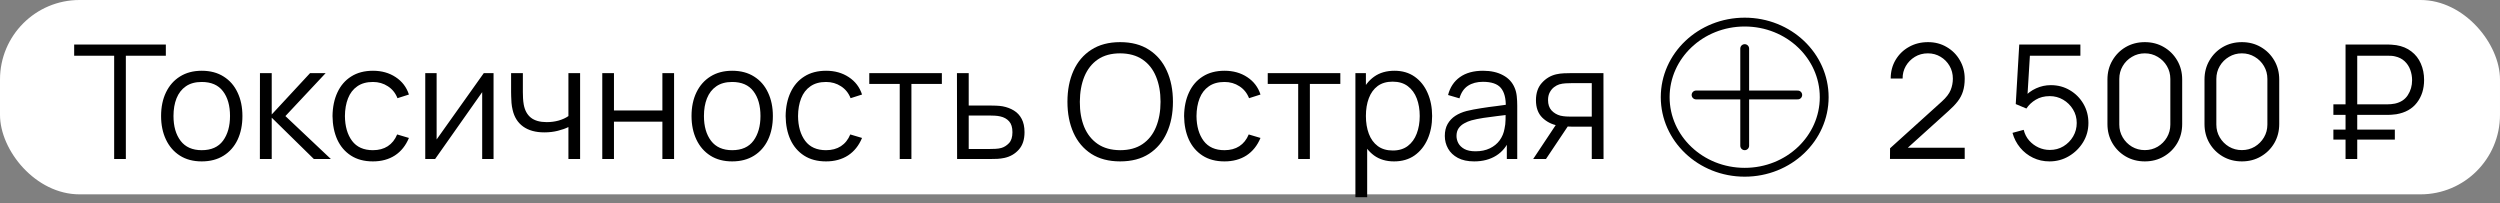
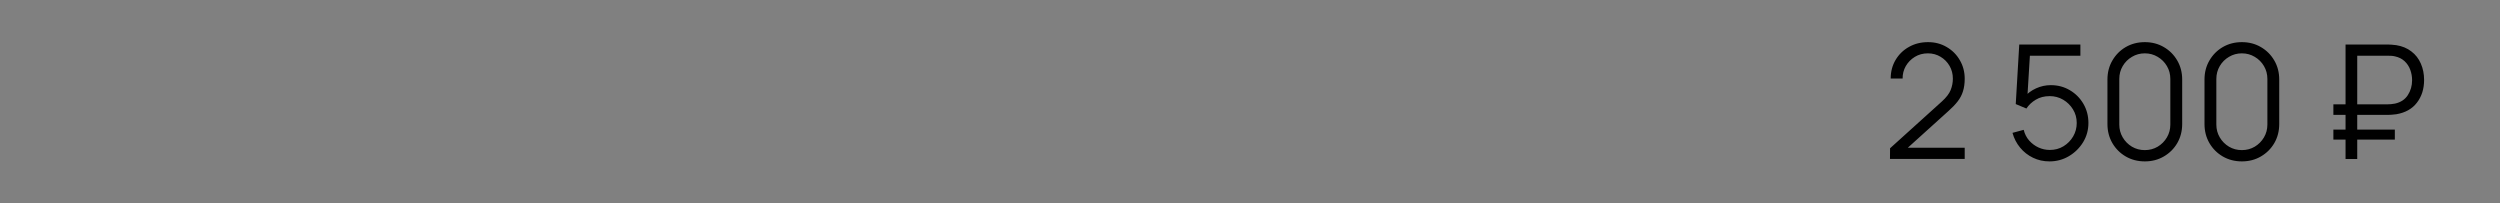
<svg xmlns="http://www.w3.org/2000/svg" width="283" height="23" viewBox="0 0 283 23" fill="none">
  <rect x="0" y="0" width="283" height="23" fill="#808080" stroke="none" />
-   <rect width="283" height="22" rx="9" fill="white" />
-   <path d="M12.923 18V6.309H8.396V5.04H18.773V6.309H14.246V18H12.923ZM22.834 18.27C21.868 18.27 21.043 18.051 20.359 17.613C19.675 17.175 19.15 16.569 18.784 15.795C18.418 15.021 18.235 14.133 18.235 13.131C18.235 12.111 18.421 11.217 18.793 10.449C19.165 9.681 19.693 9.084 20.377 8.658C21.067 8.226 21.886 8.01 22.834 8.01C23.806 8.01 24.634 8.229 25.318 8.667C26.008 9.099 26.533 9.702 26.893 10.476C27.259 11.244 27.442 12.129 27.442 13.131C27.442 14.151 27.259 15.048 26.893 15.822C26.527 16.59 25.999 17.19 25.309 17.622C24.619 18.054 23.794 18.27 22.834 18.27ZM22.834 17.001C23.914 17.001 24.718 16.644 25.246 15.93C25.774 15.21 26.038 14.277 26.038 13.131C26.038 11.955 25.771 11.019 25.237 10.323C24.709 9.627 23.908 9.279 22.834 9.279C22.108 9.279 21.508 9.444 21.034 9.774C20.566 10.098 20.215 10.551 19.981 11.133C19.753 11.709 19.639 12.375 19.639 13.131C19.639 14.301 19.909 15.24 20.449 15.948C20.989 16.65 21.784 17.001 22.834 17.001ZM29.418 18L29.427 8.28H30.759V12.96L35.097 8.28H36.861L32.307 13.14L37.455 18H35.529L30.759 13.32V18H29.418ZM42.213 18.27C41.235 18.27 40.407 18.051 39.729 17.613C39.051 17.175 38.535 16.572 38.181 15.804C37.833 15.03 37.653 14.142 37.641 13.14C37.653 12.12 37.839 11.226 38.199 10.458C38.559 9.684 39.078 9.084 39.756 8.658C40.434 8.226 41.256 8.01 42.222 8.01C43.206 8.01 44.061 8.25 44.787 8.73C45.519 9.21 46.02 9.867 46.29 10.701L44.994 11.115C44.766 10.533 44.403 10.083 43.905 9.765C43.413 9.441 42.849 9.279 42.213 9.279C41.499 9.279 40.908 9.444 40.44 9.774C39.972 10.098 39.624 10.551 39.396 11.133C39.168 11.715 39.051 12.384 39.045 13.14C39.057 14.304 39.327 15.24 39.855 15.948C40.383 16.65 41.169 17.001 42.213 17.001C42.873 17.001 43.434 16.851 43.896 16.551C44.364 16.245 44.718 15.801 44.958 15.219L46.29 15.615C45.93 16.479 45.402 17.139 44.706 17.595C44.01 18.045 43.179 18.27 42.213 18.27ZM55.87 8.28V18H54.583V10.431L49.255 18H48.139V8.28H49.426V15.786L54.763 8.28H55.87ZM64.345 18V14.382C64.021 14.544 63.622 14.685 63.148 14.805C62.674 14.925 62.164 14.985 61.618 14.985C60.634 14.985 59.836 14.766 59.224 14.328C58.612 13.89 58.213 13.257 58.027 12.429C57.967 12.183 57.925 11.922 57.901 11.646C57.883 11.37 57.871 11.121 57.865 10.899C57.859 10.677 57.856 10.518 57.856 10.422V8.28H59.188V10.422C59.188 10.62 59.194 10.845 59.206 11.097C59.218 11.349 59.245 11.595 59.287 11.835C59.407 12.489 59.677 12.984 60.097 13.32C60.523 13.656 61.12 13.824 61.888 13.824C62.368 13.824 62.821 13.764 63.247 13.644C63.679 13.518 64.045 13.35 64.345 13.14V8.28H65.668V18H64.345ZM68.178 18V8.28H69.501V12.501H74.982V8.28H76.305V18H74.982V13.77H69.501V18H68.178ZM82.88 18.27C81.915 18.27 81.09 18.051 80.406 17.613C79.722 17.175 79.197 16.569 78.831 15.795C78.465 15.021 78.281 14.133 78.281 13.131C78.281 12.111 78.468 11.217 78.84 10.449C79.212 9.681 79.74 9.084 80.424 8.658C81.114 8.226 81.933 8.01 82.88 8.01C83.853 8.01 84.68 8.229 85.365 8.667C86.055 9.099 86.579 9.702 86.939 10.476C87.305 11.244 87.489 12.129 87.489 13.131C87.489 14.151 87.305 15.048 86.939 15.822C86.573 16.59 86.046 17.19 85.356 17.622C84.665 18.054 83.841 18.27 82.88 18.27ZM82.88 17.001C83.96 17.001 84.764 16.644 85.293 15.93C85.82 15.21 86.085 14.277 86.085 13.131C86.085 11.955 85.817 11.019 85.284 10.323C84.755 9.627 83.954 9.279 82.88 9.279C82.154 9.279 81.555 9.444 81.081 9.774C80.612 10.098 80.261 10.551 80.028 11.133C79.799 11.709 79.686 12.375 79.686 13.131C79.686 14.301 79.956 15.24 80.496 15.948C81.035 16.65 81.831 17.001 82.88 17.001ZM93.506 18.27C92.528 18.27 91.7 18.051 91.022 17.613C90.344 17.175 89.828 16.572 89.474 15.804C89.126 15.03 88.946 14.142 88.934 13.14C88.946 12.12 89.132 11.226 89.492 10.458C89.852 9.684 90.371 9.084 91.049 8.658C91.727 8.226 92.549 8.01 93.515 8.01C94.499 8.01 95.354 8.25 96.08 8.73C96.812 9.21 97.313 9.867 97.583 10.701L96.287 11.115C96.059 10.533 95.696 10.083 95.198 9.765C94.706 9.441 94.142 9.279 93.506 9.279C92.792 9.279 92.201 9.444 91.733 9.774C91.265 10.098 90.917 10.551 90.689 11.133C90.461 11.715 90.344 12.384 90.338 13.14C90.35 14.304 90.62 15.24 91.148 15.948C91.676 16.65 92.462 17.001 93.506 17.001C94.166 17.001 94.727 16.851 95.189 16.551C95.657 16.245 96.011 15.801 96.251 15.219L97.583 15.615C97.223 16.479 96.695 17.139 95.999 17.595C95.303 18.045 94.472 18.27 93.506 18.27ZM101.849 18V9.504H98.402V8.28H106.619V9.504H103.172V18H101.849ZM108.344 18L108.326 8.28H109.658V11.943H111.935C112.217 11.943 112.493 11.949 112.763 11.961C113.039 11.973 113.282 11.997 113.492 12.033C113.972 12.123 114.398 12.282 114.77 12.51C115.148 12.738 115.442 13.053 115.652 13.455C115.868 13.857 115.976 14.361 115.976 14.967C115.976 15.801 115.76 16.458 115.328 16.938C114.902 17.418 114.362 17.73 113.708 17.874C113.462 17.928 113.195 17.964 112.907 17.982C112.619 17.994 112.334 18 112.052 18H108.344ZM109.658 16.866H111.998C112.202 16.866 112.43 16.86 112.682 16.848C112.934 16.836 113.156 16.803 113.348 16.749C113.666 16.659 113.954 16.479 114.212 16.209C114.476 15.933 114.608 15.519 114.608 14.967C114.608 14.421 114.482 14.01 114.23 13.734C113.978 13.452 113.642 13.266 113.222 13.176C113.036 13.134 112.835 13.107 112.619 13.095C112.403 13.083 112.196 13.077 111.998 13.077H109.658V16.866ZM126.801 18.27C125.511 18.27 124.422 17.985 123.534 17.415C122.646 16.839 121.974 16.044 121.518 15.03C121.062 14.016 120.834 12.846 120.834 11.52C120.834 10.194 121.062 9.024 121.518 8.01C121.974 6.996 122.646 6.204 123.534 5.634C124.422 5.058 125.511 4.77 126.801 4.77C128.097 4.77 129.186 5.058 130.068 5.634C130.956 6.204 131.628 6.996 132.084 8.01C132.546 9.024 132.777 10.194 132.777 11.52C132.777 12.846 132.546 14.016 132.084 15.03C131.628 16.044 130.956 16.839 130.068 17.415C129.186 17.985 128.097 18.27 126.801 18.27ZM126.801 17.001C127.815 17.001 128.661 16.77 129.339 16.308C130.017 15.846 130.524 15.204 130.86 14.382C131.202 13.554 131.373 12.6 131.373 11.52C131.373 10.44 131.202 9.489 130.86 8.667C130.524 7.845 130.017 7.203 129.339 6.741C128.661 6.279 127.815 6.045 126.801 6.039C125.787 6.039 124.944 6.27 124.272 6.732C123.6 7.194 123.093 7.839 122.751 8.667C122.415 9.489 122.244 10.44 122.238 11.52C122.232 12.6 122.397 13.551 122.733 14.373C123.075 15.189 123.585 15.831 124.263 16.299C124.941 16.761 125.787 16.995 126.801 17.001ZM138.611 18.27C137.633 18.27 136.805 18.051 136.127 17.613C135.449 17.175 134.933 16.572 134.579 15.804C134.231 15.03 134.051 14.142 134.039 13.14C134.051 12.12 134.237 11.226 134.597 10.458C134.957 9.684 135.476 9.084 136.154 8.658C136.832 8.226 137.654 8.01 138.62 8.01C139.604 8.01 140.459 8.25 141.185 8.73C141.917 9.21 142.418 9.867 142.688 10.701L141.392 11.115C141.164 10.533 140.801 10.083 140.303 9.765C139.811 9.441 139.247 9.279 138.611 9.279C137.897 9.279 137.306 9.444 136.838 9.774C136.37 10.098 136.022 10.551 135.794 11.133C135.566 11.715 135.449 12.384 135.443 13.14C135.455 14.304 135.725 15.24 136.253 15.948C136.781 16.65 137.567 17.001 138.611 17.001C139.271 17.001 139.832 16.851 140.294 16.551C140.762 16.245 141.116 15.801 141.356 15.219L142.688 15.615C142.328 16.479 141.8 17.139 141.104 17.595C140.408 18.045 139.577 18.27 138.611 18.27ZM146.955 18V9.504H143.508V8.28H151.725V9.504H148.278V18H146.955ZM157.806 18.27C156.912 18.27 156.156 18.045 155.538 17.595C154.92 17.139 154.452 16.524 154.134 15.75C153.816 14.97 153.657 14.097 153.657 13.131C153.657 12.147 153.816 11.271 154.134 10.503C154.458 9.729 154.932 9.12 155.556 8.676C156.18 8.232 156.948 8.01 157.86 8.01C158.748 8.01 159.51 8.235 160.146 8.685C160.782 9.135 161.268 9.747 161.604 10.521C161.946 11.295 162.117 12.165 162.117 13.131C162.117 14.103 161.946 14.976 161.604 15.75C161.262 16.524 160.77 17.139 160.128 17.595C159.486 18.045 158.712 18.27 157.806 18.27ZM153.432 22.32V8.28H154.62V15.597H154.764V22.32H153.432ZM157.671 17.037C158.349 17.037 158.913 16.866 159.363 16.524C159.813 16.182 160.149 15.717 160.371 15.129C160.599 14.535 160.713 13.869 160.713 13.131C160.713 12.399 160.602 11.739 160.38 11.151C160.158 10.563 159.819 10.098 159.363 9.756C158.913 9.414 158.34 9.243 157.644 9.243C156.966 9.243 156.402 9.408 155.952 9.738C155.508 10.068 155.175 10.527 154.953 11.115C154.731 11.697 154.62 12.369 154.62 13.131C154.62 13.881 154.731 14.553 154.953 15.147C155.175 15.735 155.511 16.197 155.961 16.533C156.411 16.869 156.981 17.037 157.671 17.037ZM166.874 18.27C166.142 18.27 165.527 18.138 165.029 17.874C164.537 17.61 164.168 17.259 163.922 16.821C163.676 16.383 163.553 15.906 163.553 15.39C163.553 14.862 163.658 14.412 163.868 14.04C164.084 13.662 164.375 13.353 164.741 13.113C165.113 12.873 165.542 12.69 166.028 12.564C166.52 12.444 167.063 12.339 167.657 12.249C168.257 12.153 168.842 12.072 169.412 12.006C169.988 11.934 170.492 11.865 170.924 11.799L170.456 12.087C170.474 11.127 170.288 10.416 169.898 9.954C169.508 9.492 168.83 9.261 167.864 9.261C167.198 9.261 166.634 9.411 166.172 9.711C165.716 10.011 165.395 10.485 165.209 11.133L163.922 10.755C164.144 9.885 164.591 9.21 165.263 8.73C165.935 8.25 166.808 8.01 167.882 8.01C168.77 8.01 169.523 8.178 170.141 8.514C170.765 8.844 171.206 9.324 171.464 9.954C171.584 10.236 171.662 10.551 171.698 10.899C171.734 11.247 171.752 11.601 171.752 11.961V18H170.573V15.561L170.915 15.705C170.585 16.539 170.072 17.175 169.376 17.613C168.68 18.051 167.846 18.27 166.874 18.27ZM167.027 17.127C167.645 17.127 168.185 17.016 168.647 16.794C169.109 16.572 169.481 16.269 169.763 15.885C170.045 15.495 170.228 15.057 170.312 14.571C170.384 14.259 170.423 13.917 170.429 13.545C170.435 13.167 170.438 12.885 170.438 12.699L170.942 12.96C170.492 13.02 170.003 13.08 169.475 13.14C168.953 13.2 168.437 13.269 167.927 13.347C167.423 13.425 166.967 13.518 166.559 13.626C166.283 13.704 166.016 13.815 165.758 13.959C165.5 14.097 165.287 14.283 165.119 14.517C164.957 14.751 164.876 15.042 164.876 15.39C164.876 15.672 164.945 15.945 165.083 16.209C165.227 16.473 165.455 16.692 165.767 16.866C166.085 17.04 166.505 17.127 167.027 17.127ZM180.188 18V14.337H177.92C177.656 14.337 177.383 14.328 177.101 14.31C176.825 14.286 176.567 14.253 176.327 14.211C175.643 14.079 175.061 13.779 174.581 13.311C174.107 12.837 173.87 12.183 173.87 11.349C173.87 10.533 174.092 9.879 174.536 9.387C174.98 8.889 175.517 8.565 176.147 8.415C176.435 8.349 176.726 8.31 177.02 8.298C177.32 8.286 177.578 8.28 177.794 8.28H181.511L181.52 18H180.188ZM173.555 18L176.264 13.923H177.731L175.004 18H173.555ZM177.848 13.203H180.188V9.414H177.848C177.704 9.414 177.503 9.42 177.245 9.432C176.987 9.444 176.744 9.483 176.516 9.549C176.318 9.609 176.12 9.714 175.922 9.864C175.73 10.008 175.568 10.203 175.436 10.449C175.304 10.689 175.238 10.983 175.238 11.331C175.238 11.817 175.37 12.207 175.634 12.501C175.904 12.789 176.24 12.987 176.642 13.095C176.858 13.143 177.074 13.173 177.29 13.185C177.506 13.197 177.692 13.203 177.848 13.203Z" fill="black" />
-   <path d="M188.5 11C188.5 15.669 192.504 19.5 197.5 19.5C202.496 19.5 206.5 15.669 206.5 11C206.5 6.331 202.496 2.5 197.5 2.5C192.504 2.5 188.5 6.331 188.5 11Z" stroke="black" />
-   <line x1="197.5" y1="5.5" x2="197.5" y2="16.5" stroke="black" stroke-linecap="round" />
-   <line x1="191.995" y1="10.75" x2="203.505" y2="10.75" stroke="black" stroke-linecap="round" />
  <path d="M213.945 17.991L213.954 16.785L219.813 11.493C220.317 11.037 220.65 10.605 220.812 10.197C220.98 9.783 221.064 9.351 221.064 8.901C221.064 8.367 220.938 7.884 220.686 7.452C220.434 7.02 220.095 6.678 219.669 6.426C219.243 6.168 218.766 6.039 218.238 6.039C217.686 6.039 217.194 6.171 216.762 6.435C216.33 6.699 215.988 7.047 215.736 7.479C215.49 7.911 215.37 8.382 215.376 8.892H214.026C214.026 8.106 214.212 7.401 214.584 6.777C214.956 6.153 215.46 5.664 216.096 5.31C216.732 4.95 217.452 4.77 218.256 4.77C219.042 4.77 219.747 4.956 220.371 5.328C221.001 5.694 221.496 6.192 221.856 6.822C222.222 7.446 222.405 8.142 222.405 8.91C222.405 9.45 222.339 9.927 222.207 10.341C222.081 10.749 221.88 11.13 221.604 11.484C221.334 11.832 220.989 12.192 220.569 12.564L215.367 17.262L215.16 16.722H222.405V17.991H213.945ZM231.999 18.27C231.327 18.27 230.706 18.132 230.136 17.856C229.566 17.58 229.08 17.199 228.678 16.713C228.276 16.227 227.988 15.669 227.814 15.039L229.083 14.697C229.197 15.165 229.404 15.57 229.704 15.912C230.004 16.248 230.355 16.509 230.757 16.695C231.165 16.881 231.591 16.974 232.035 16.974C232.611 16.974 233.127 16.836 233.583 16.56C234.045 16.278 234.411 15.906 234.681 15.444C234.951 14.982 235.086 14.475 235.086 13.923C235.086 13.353 234.945 12.84 234.663 12.384C234.381 11.922 234.009 11.556 233.547 11.286C233.085 11.016 232.581 10.881 232.035 10.881C231.423 10.881 230.895 11.016 230.451 11.286C230.007 11.55 229.653 11.883 229.389 12.285L228.183 11.781L228.579 5.04H235.5V6.309H229.164L229.821 5.688L229.47 11.439L229.137 10.998C229.509 10.572 229.959 10.239 230.487 9.999C231.015 9.759 231.57 9.639 232.152 9.639C232.95 9.639 233.67 9.831 234.312 10.215C234.954 10.593 235.464 11.106 235.842 11.754C236.22 12.402 236.409 13.125 236.409 13.923C236.409 14.715 236.208 15.441 235.806 16.101C235.404 16.755 234.87 17.28 234.204 17.676C233.538 18.072 232.803 18.27 231.999 18.27ZM242.793 18.27C241.995 18.27 241.275 18.084 240.633 17.712C239.997 17.34 239.493 16.836 239.121 16.2C238.749 15.558 238.563 14.838 238.563 14.04V9C238.563 8.202 238.749 7.485 239.121 6.849C239.493 6.207 239.997 5.7 240.633 5.328C241.275 4.956 241.995 4.77 242.793 4.77C243.591 4.77 244.308 4.956 244.944 5.328C245.586 5.7 246.093 6.207 246.465 6.849C246.837 7.485 247.023 8.202 247.023 9V14.04C247.023 14.838 246.837 15.558 246.465 16.2C246.093 16.836 245.586 17.34 244.944 17.712C244.308 18.084 243.591 18.27 242.793 18.27ZM242.793 16.992C243.327 16.992 243.813 16.863 244.251 16.605C244.689 16.341 245.037 15.99 245.295 15.552C245.553 15.114 245.682 14.631 245.682 14.103V8.937C245.682 8.403 245.553 7.917 245.295 7.479C245.037 7.041 244.689 6.693 244.251 6.435C243.813 6.171 243.327 6.039 242.793 6.039C242.259 6.039 241.773 6.171 241.335 6.435C240.897 6.693 240.549 7.041 240.291 7.479C240.033 7.917 239.904 8.403 239.904 8.937V14.103C239.904 14.631 240.033 15.114 240.291 15.552C240.549 15.99 240.897 16.341 241.335 16.605C241.773 16.863 242.259 16.992 242.793 16.992ZM253.779 18.27C252.981 18.27 252.261 18.084 251.619 17.712C250.983 17.34 250.479 16.836 250.107 16.2C249.735 15.558 249.549 14.838 249.549 14.04V9C249.549 8.202 249.735 7.485 250.107 6.849C250.479 6.207 250.983 5.7 251.619 5.328C252.261 4.956 252.981 4.77 253.779 4.77C254.577 4.77 255.294 4.956 255.93 5.328C256.572 5.7 257.079 6.207 257.451 6.849C257.823 7.485 258.009 8.202 258.009 9V14.04C258.009 14.838 257.823 15.558 257.451 16.2C257.079 16.836 256.572 17.34 255.93 17.712C255.294 18.084 254.577 18.27 253.779 18.27ZM253.779 16.992C254.313 16.992 254.799 16.863 255.237 16.605C255.675 16.341 256.023 15.99 256.281 15.552C256.539 15.114 256.668 14.631 256.668 14.103V8.937C256.668 8.403 256.539 7.917 256.281 7.479C256.023 7.041 255.675 6.693 255.237 6.435C254.799 6.171 254.313 6.039 253.779 6.039C253.245 6.039 252.759 6.171 252.321 6.435C251.883 6.693 251.535 7.041 251.277 7.479C251.019 7.917 250.89 8.403 250.89 8.937V14.103C250.89 14.631 251.019 15.114 251.277 15.552C251.535 15.99 251.883 16.341 252.321 16.605C252.759 16.863 253.245 16.992 253.779 16.992ZM264.139 13.005V11.808H270.304C270.406 11.808 270.529 11.802 270.673 11.79C270.817 11.778 270.964 11.757 271.114 11.727C271.762 11.583 272.245 11.265 272.563 10.773C272.887 10.275 273.049 9.711 273.049 9.081C273.049 8.673 272.98 8.28 272.842 7.902C272.704 7.524 272.491 7.2 272.203 6.93C271.915 6.66 271.552 6.477 271.114 6.381C270.97 6.345 270.823 6.324 270.673 6.318C270.523 6.312 270.4 6.309 270.304 6.309H266.542V5.04H270.34C270.442 5.04 270.571 5.046 270.727 5.058C270.889 5.064 271.066 5.082 271.258 5.112C271.93 5.22 272.5 5.457 272.968 5.823C273.442 6.183 273.799 6.642 274.039 7.2C274.285 7.758 274.408 8.376 274.408 9.054C274.408 10.062 274.138 10.917 273.598 11.619C273.064 12.321 272.284 12.759 271.258 12.933C271.066 12.957 270.889 12.975 270.727 12.987C270.571 12.999 270.442 13.005 270.34 13.005H264.139ZM264.139 15.804V14.67H271.096V15.804H264.139ZM265.516 18V5.04H266.839V18H265.516Z" fill="black" />
</svg>